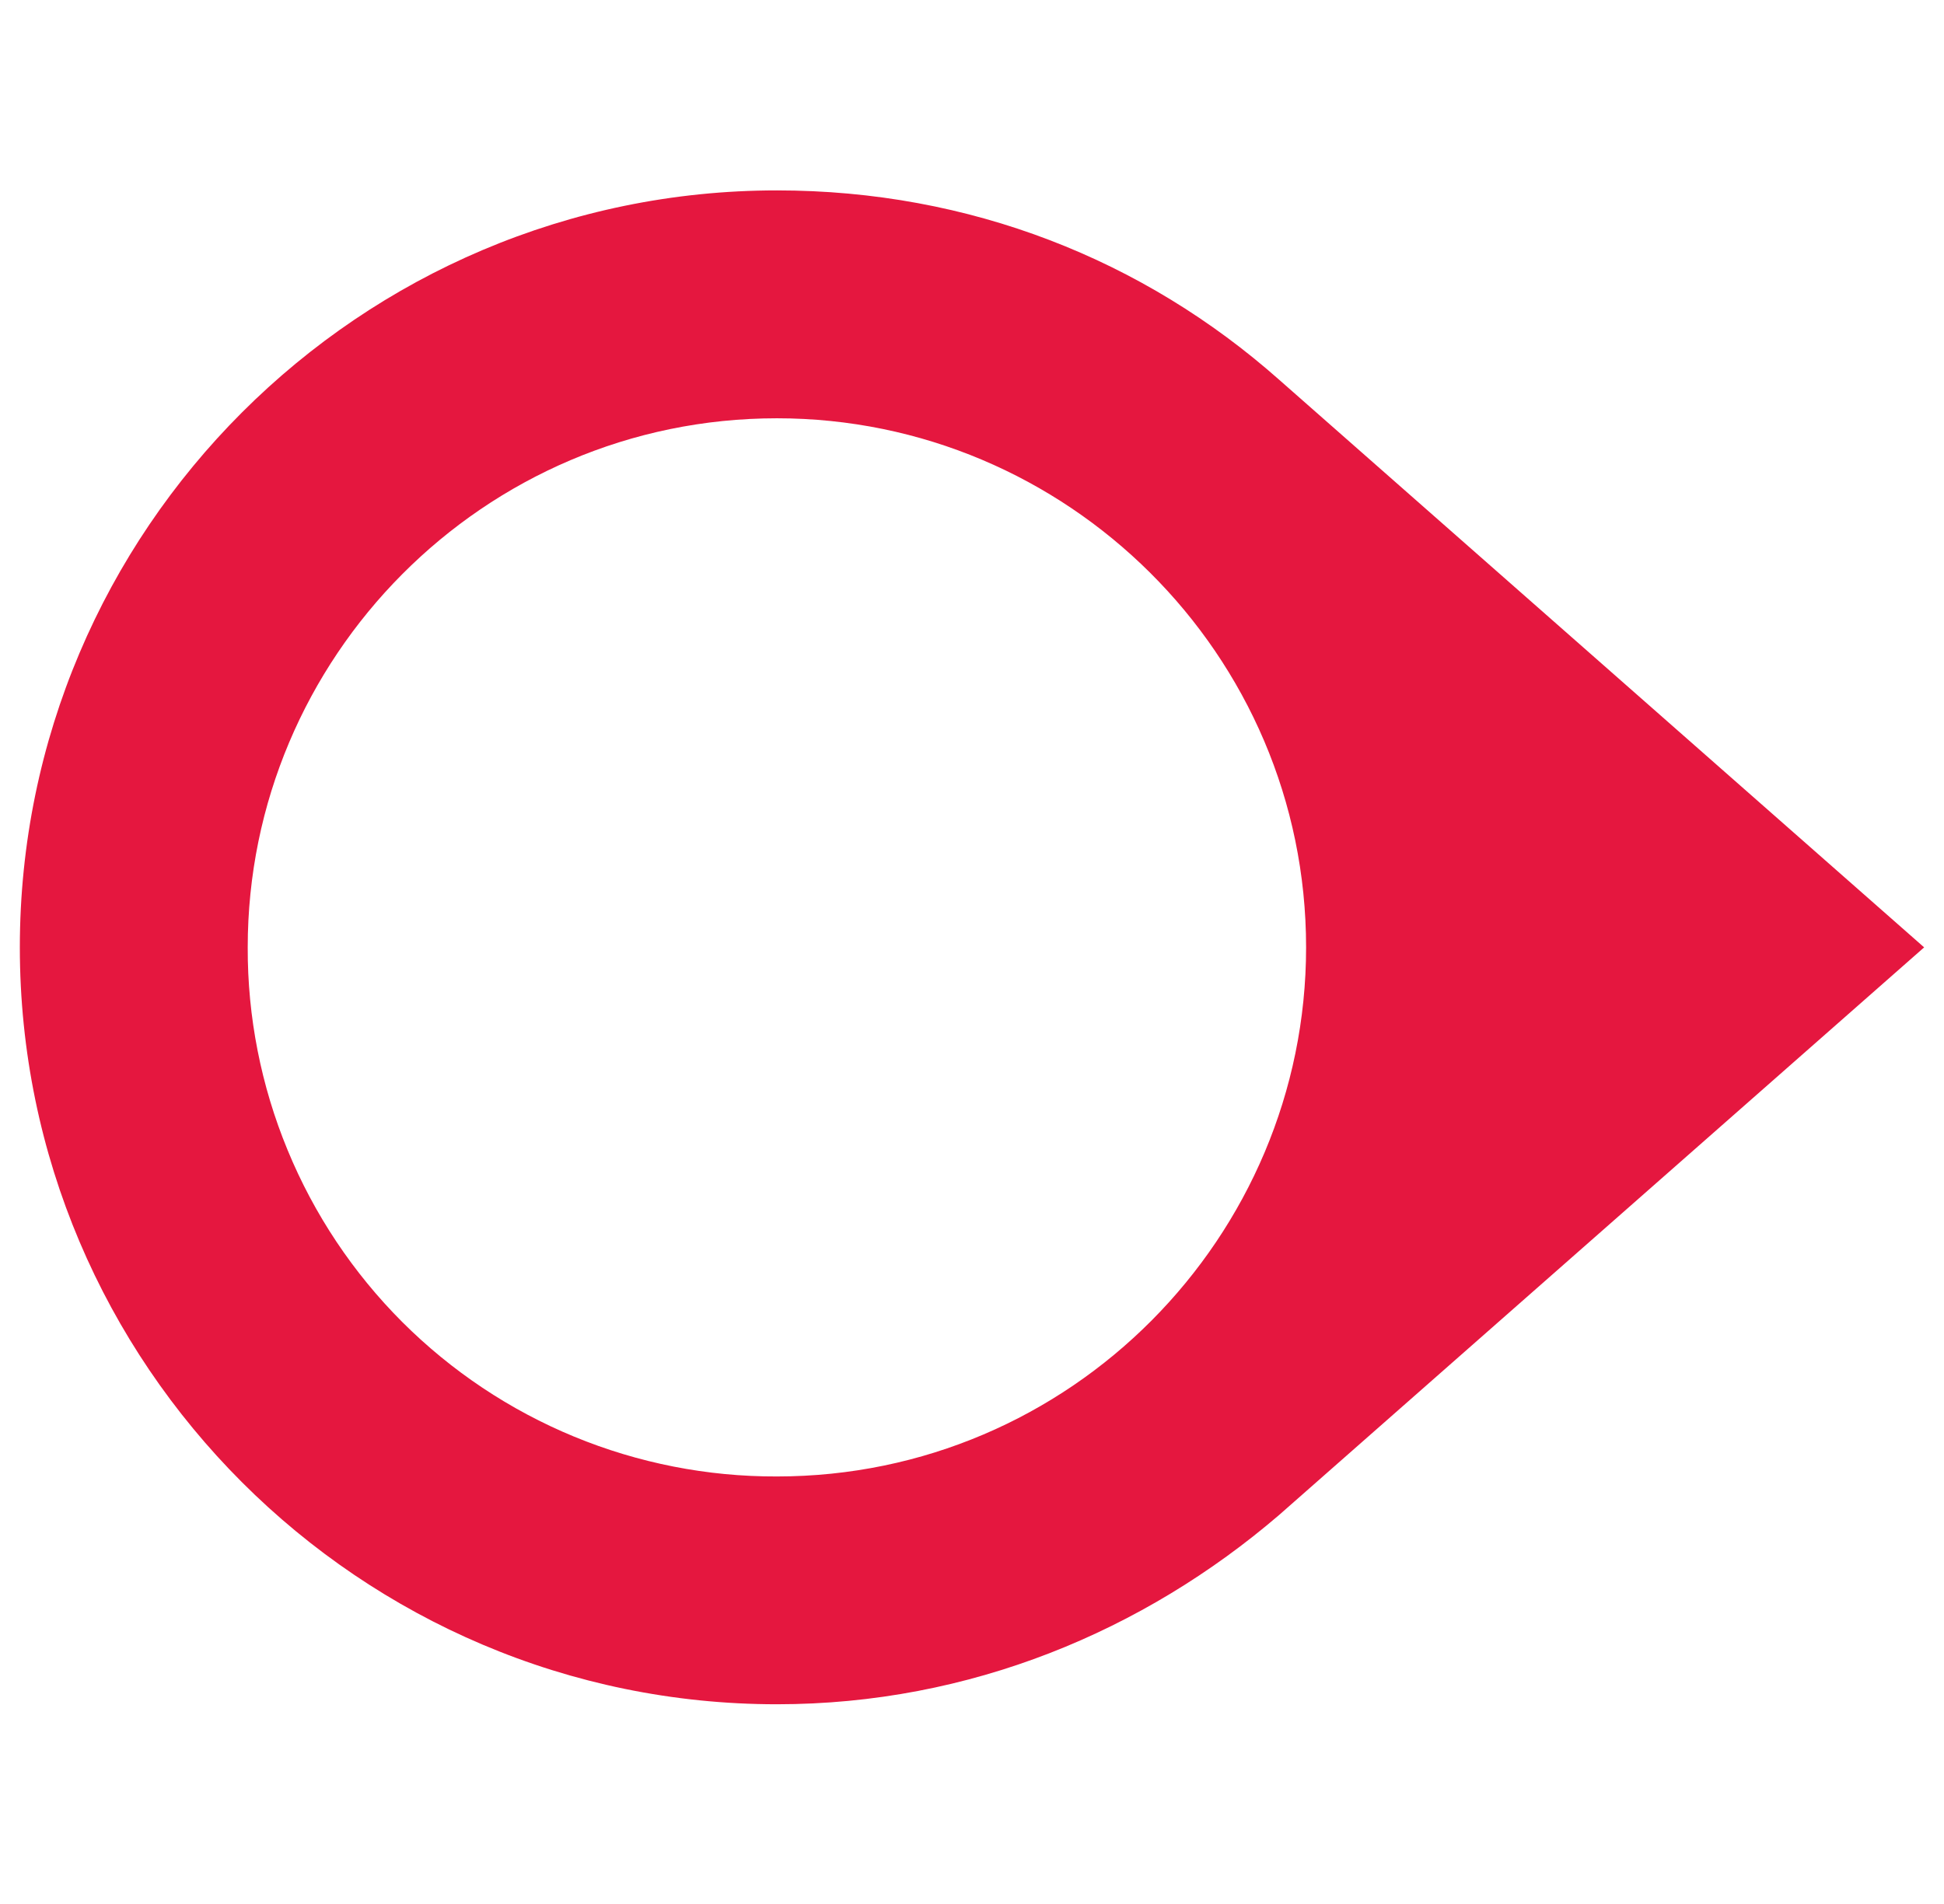
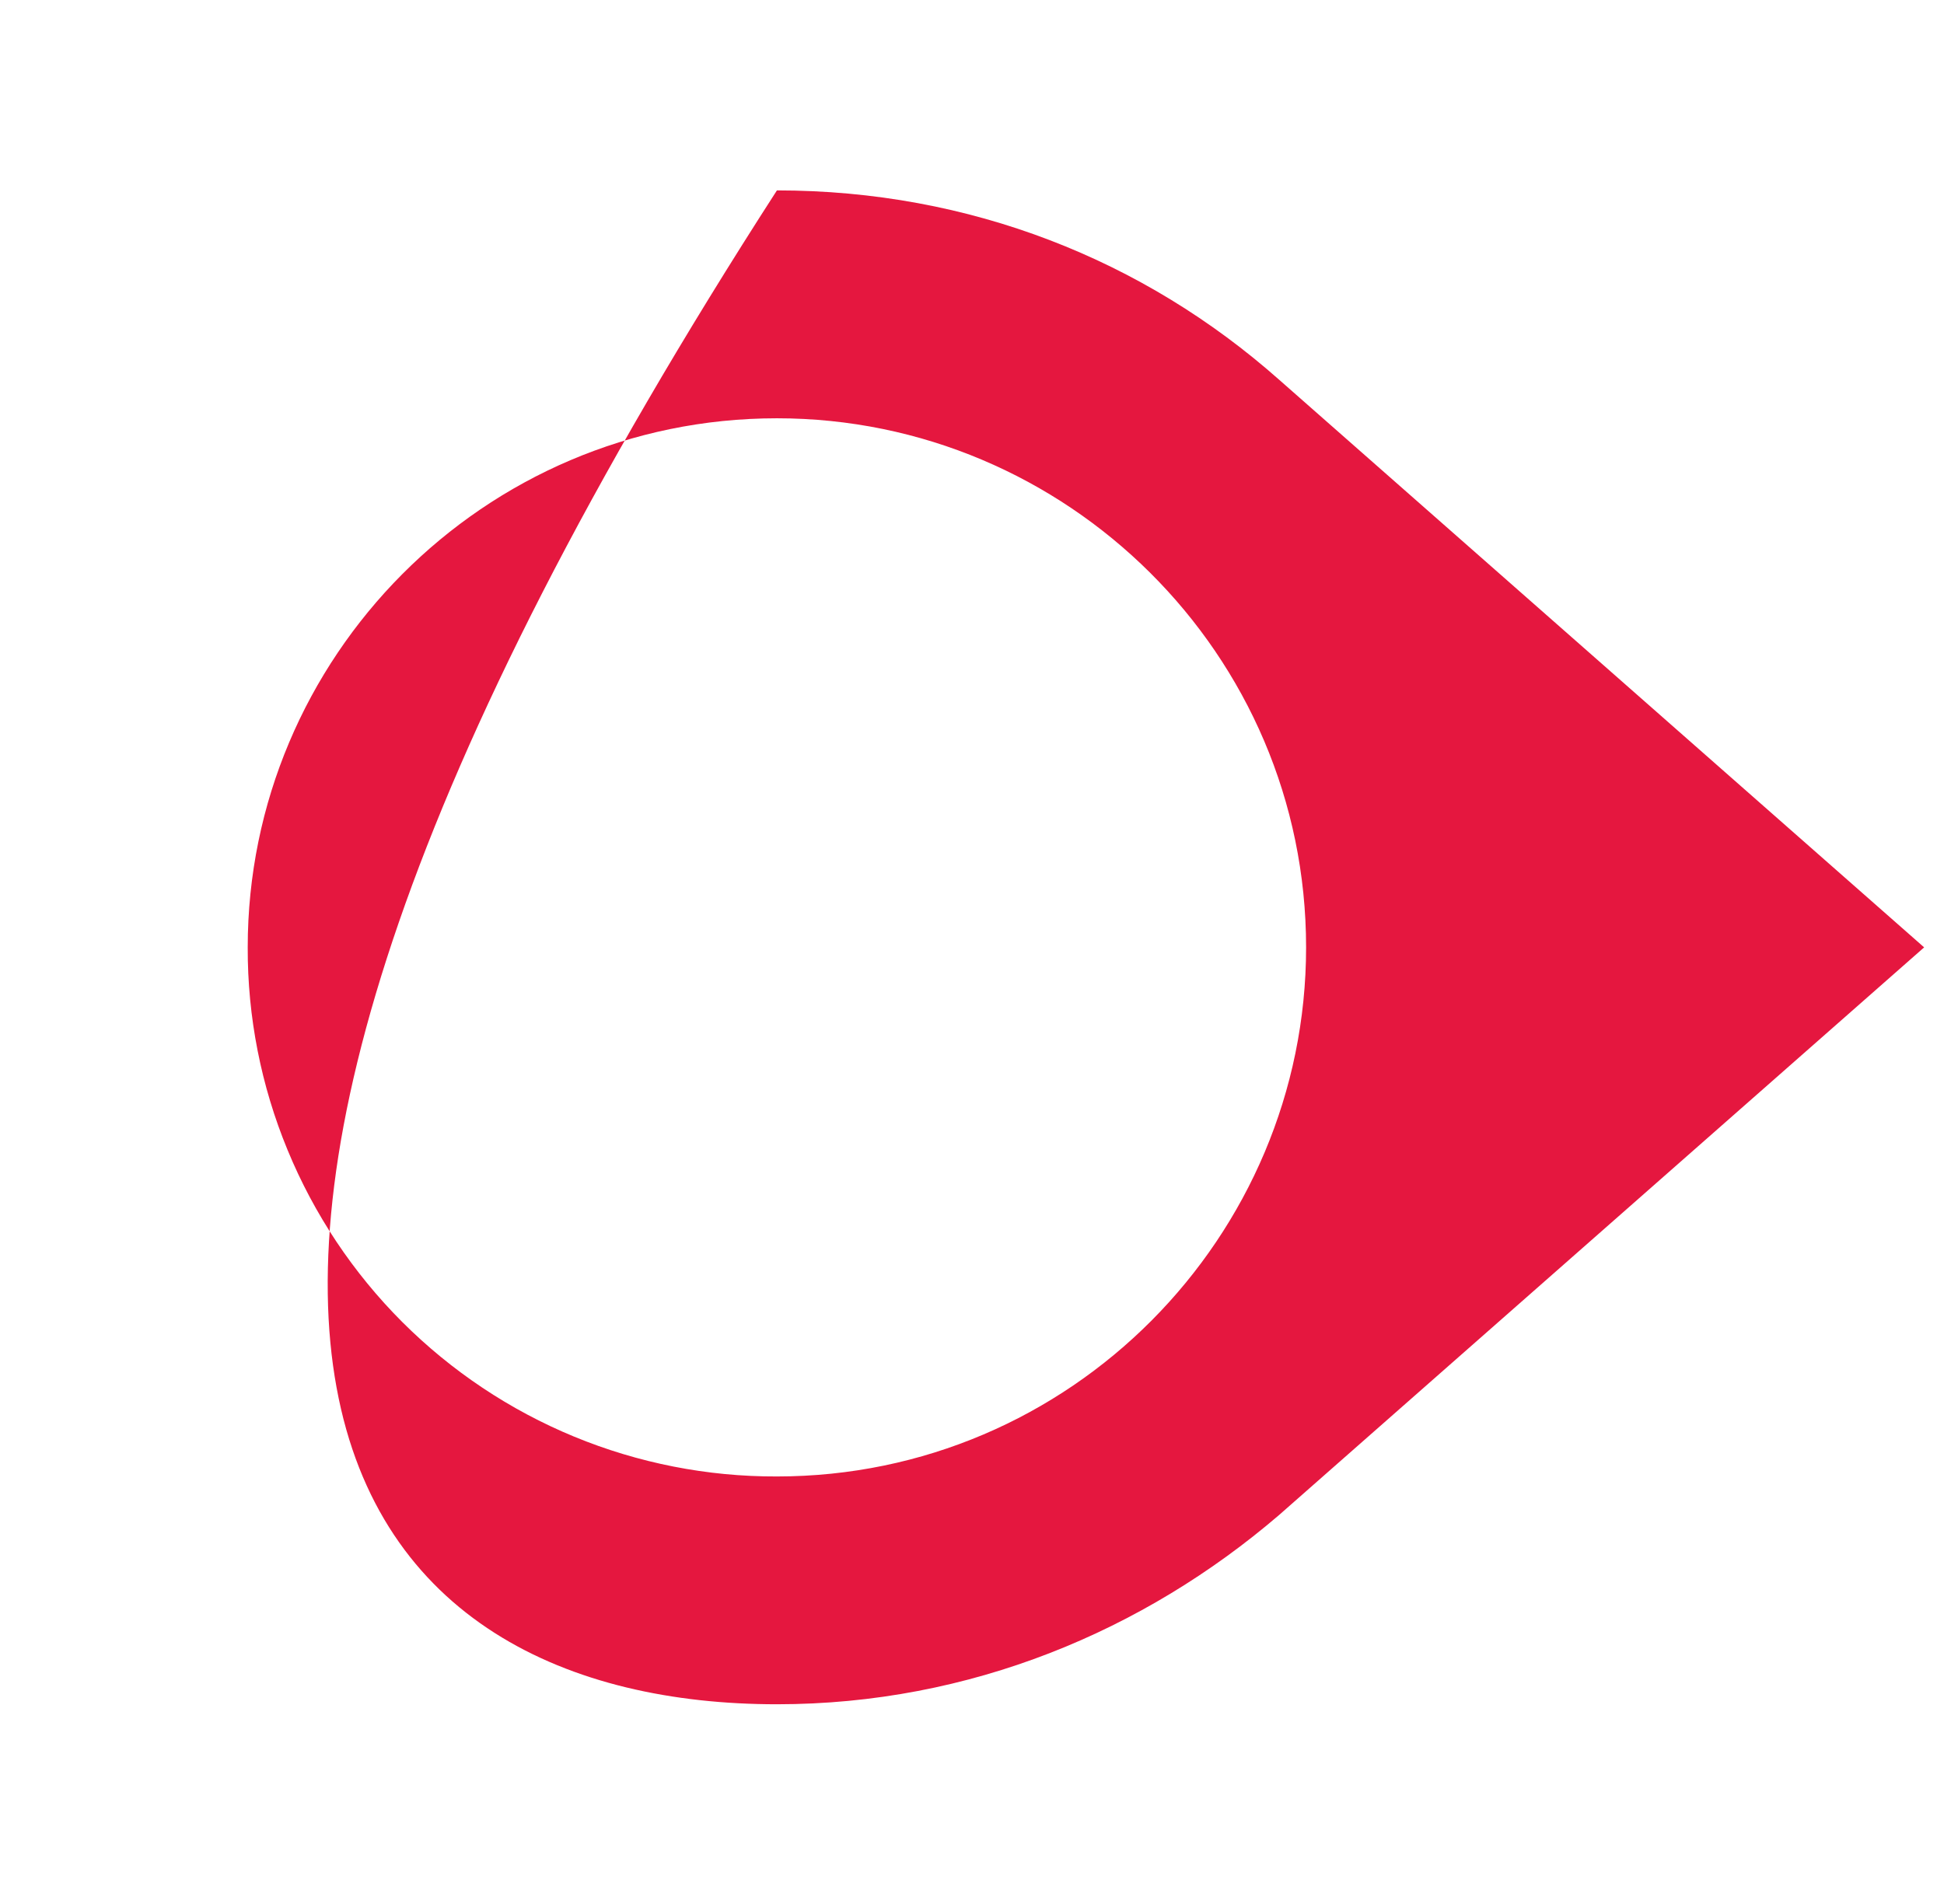
<svg xmlns="http://www.w3.org/2000/svg" width="49" height="48" viewBox="0 0 49 48" fill="none">
-   <path d="M48.499 23.883L32.239 9.571C28.831 6.553 24.451 4.8 19.583 4.8C9.068 4.8 0.5 13.368 0.5 23.883C0.5 34.398 9.068 42.965 19.583 42.965C24.45 42.965 28.832 41.116 32.239 38.195L48.5 23.883H48.499ZM6.244 23.883C6.244 16.581 12.183 10.545 19.583 10.545C26.884 10.545 32.921 16.484 32.921 23.883C32.921 31.185 26.982 37.222 19.581 37.222C17.828 37.228 16.092 36.886 14.471 36.218C12.85 35.549 11.378 34.566 10.138 33.327C8.899 32.087 7.917 30.614 7.249 28.993C6.58 27.373 6.238 25.636 6.244 23.883Z" fill="#E5173F" />
+   <path d="M48.499 23.883L32.239 9.571C28.831 6.553 24.451 4.8 19.583 4.8C0.5 34.398 9.068 42.965 19.583 42.965C24.45 42.965 28.832 41.116 32.239 38.195L48.5 23.883H48.499ZM6.244 23.883C6.244 16.581 12.183 10.545 19.583 10.545C26.884 10.545 32.921 16.484 32.921 23.883C32.921 31.185 26.982 37.222 19.581 37.222C17.828 37.228 16.092 36.886 14.471 36.218C12.85 35.549 11.378 34.566 10.138 33.327C8.899 32.087 7.917 30.614 7.249 28.993C6.58 27.373 6.238 25.636 6.244 23.883Z" fill="#E5173F" />
</svg>